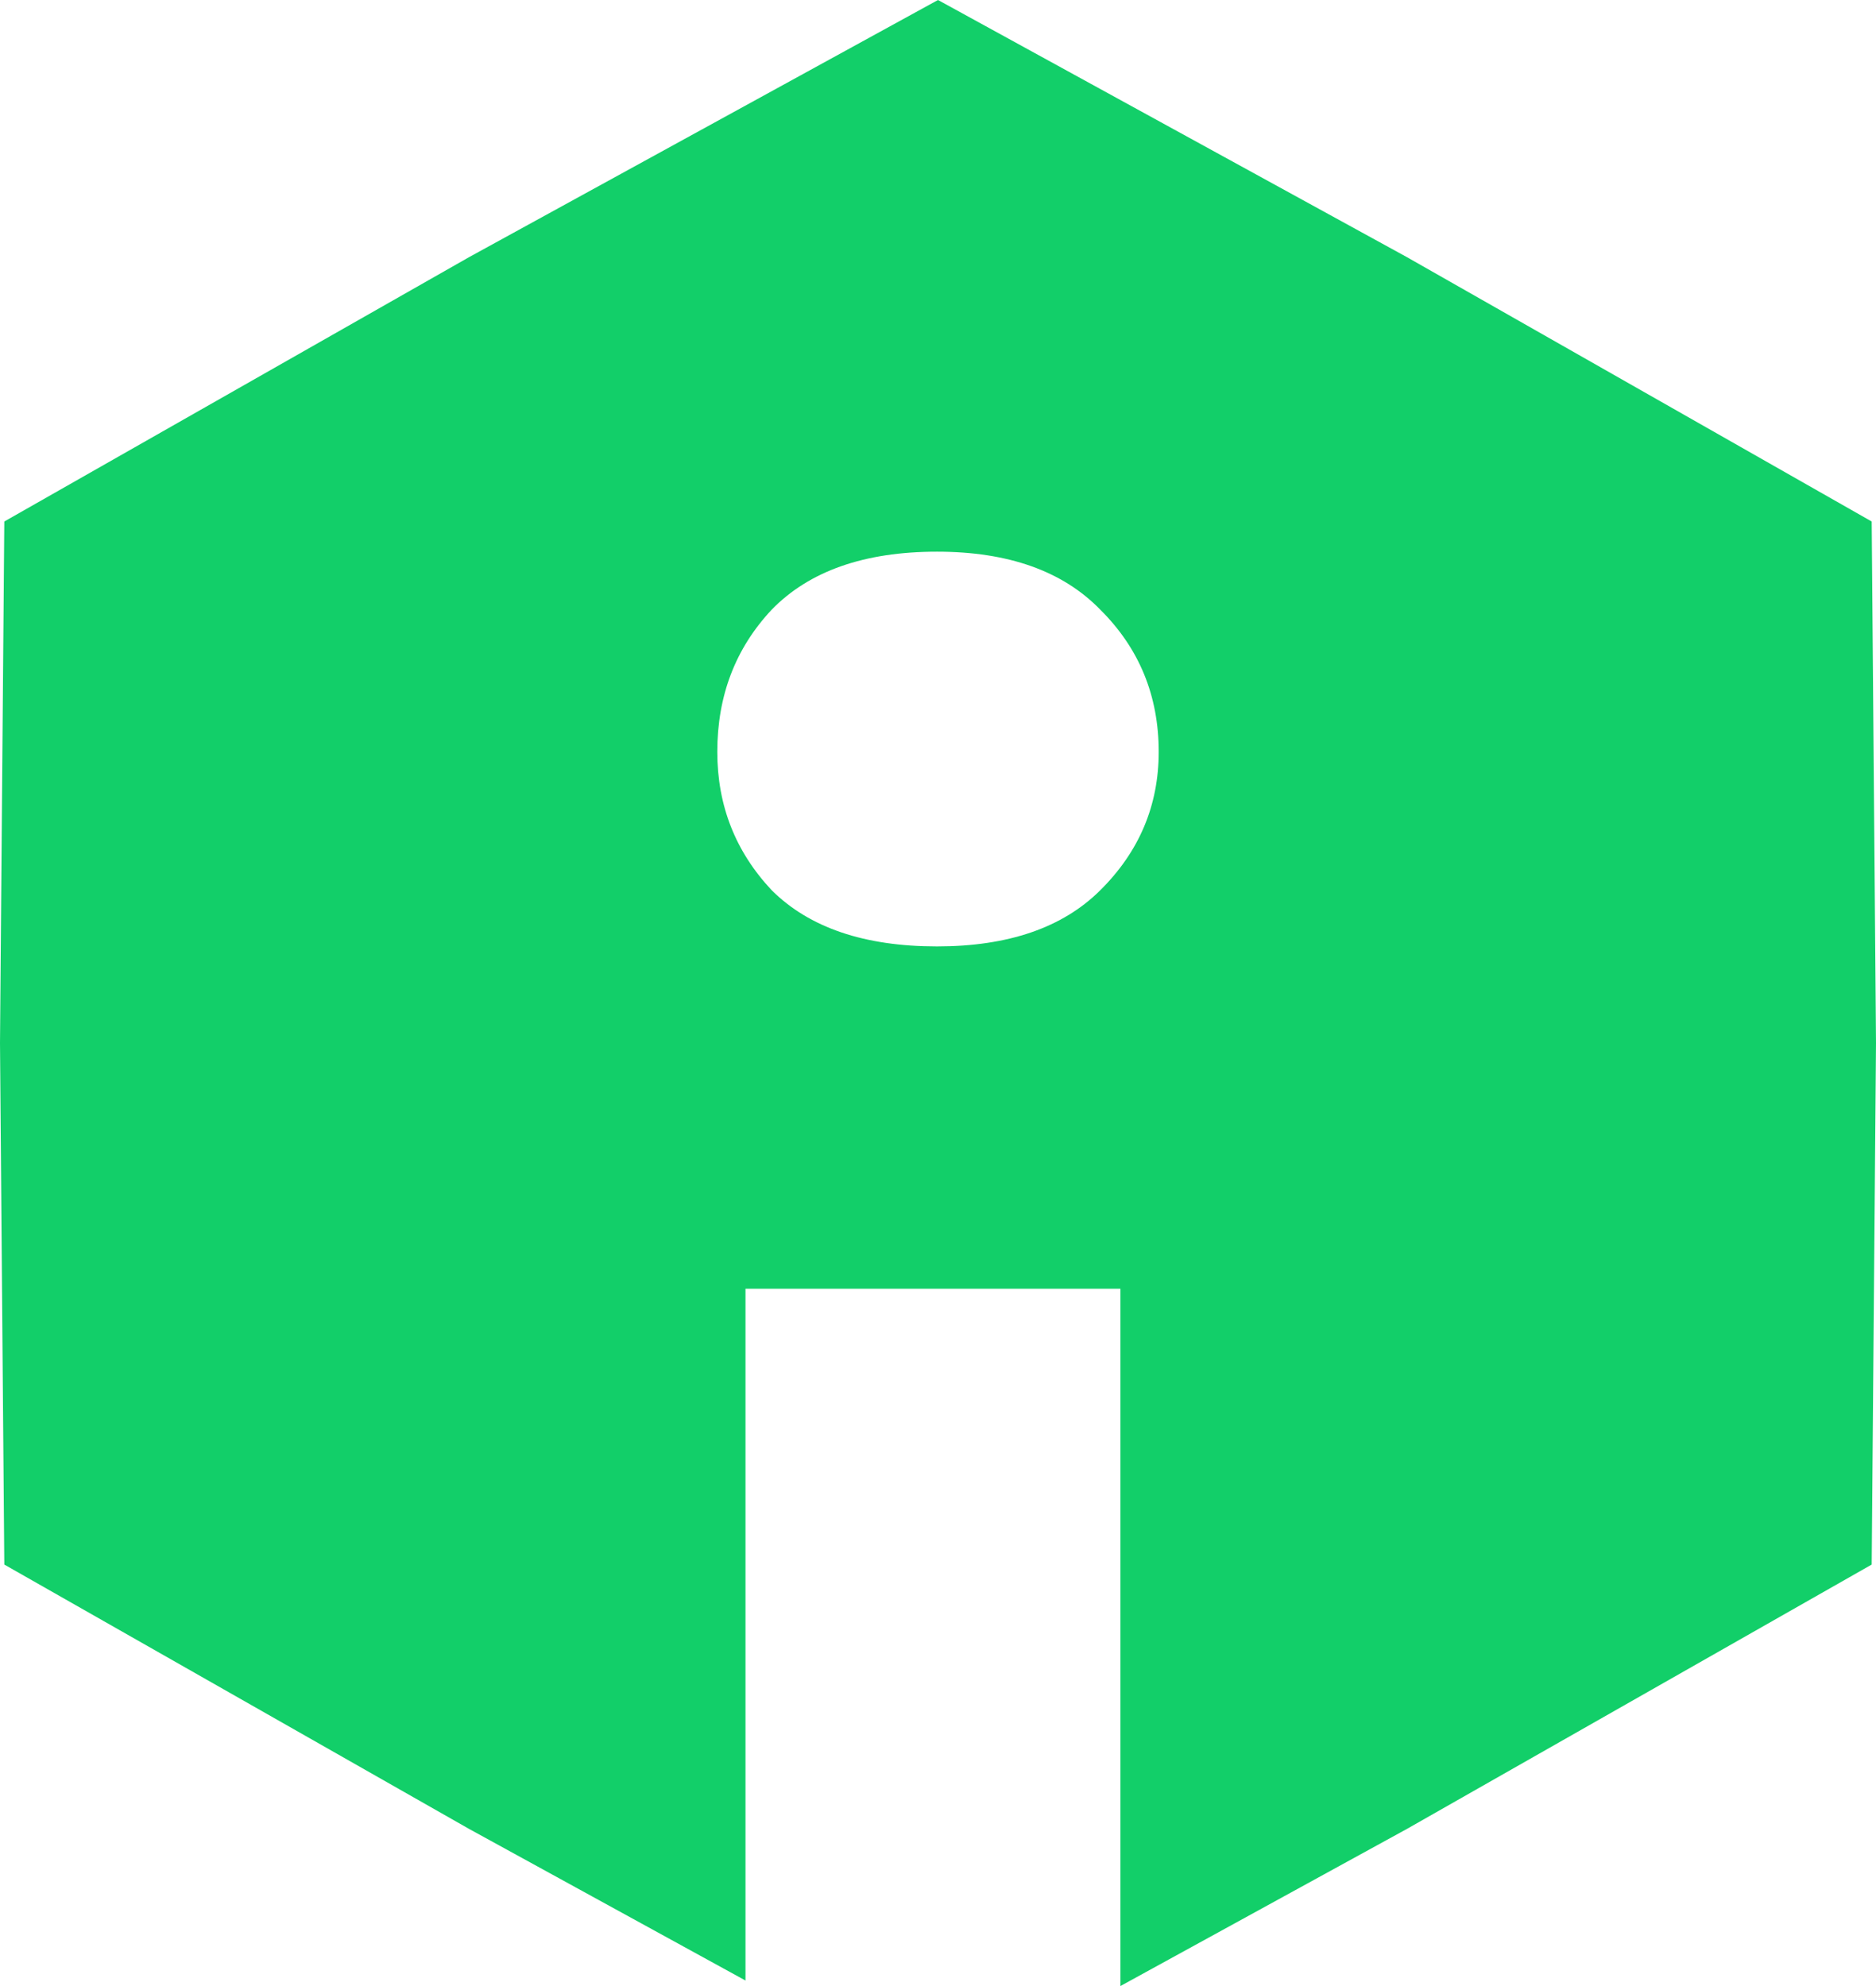
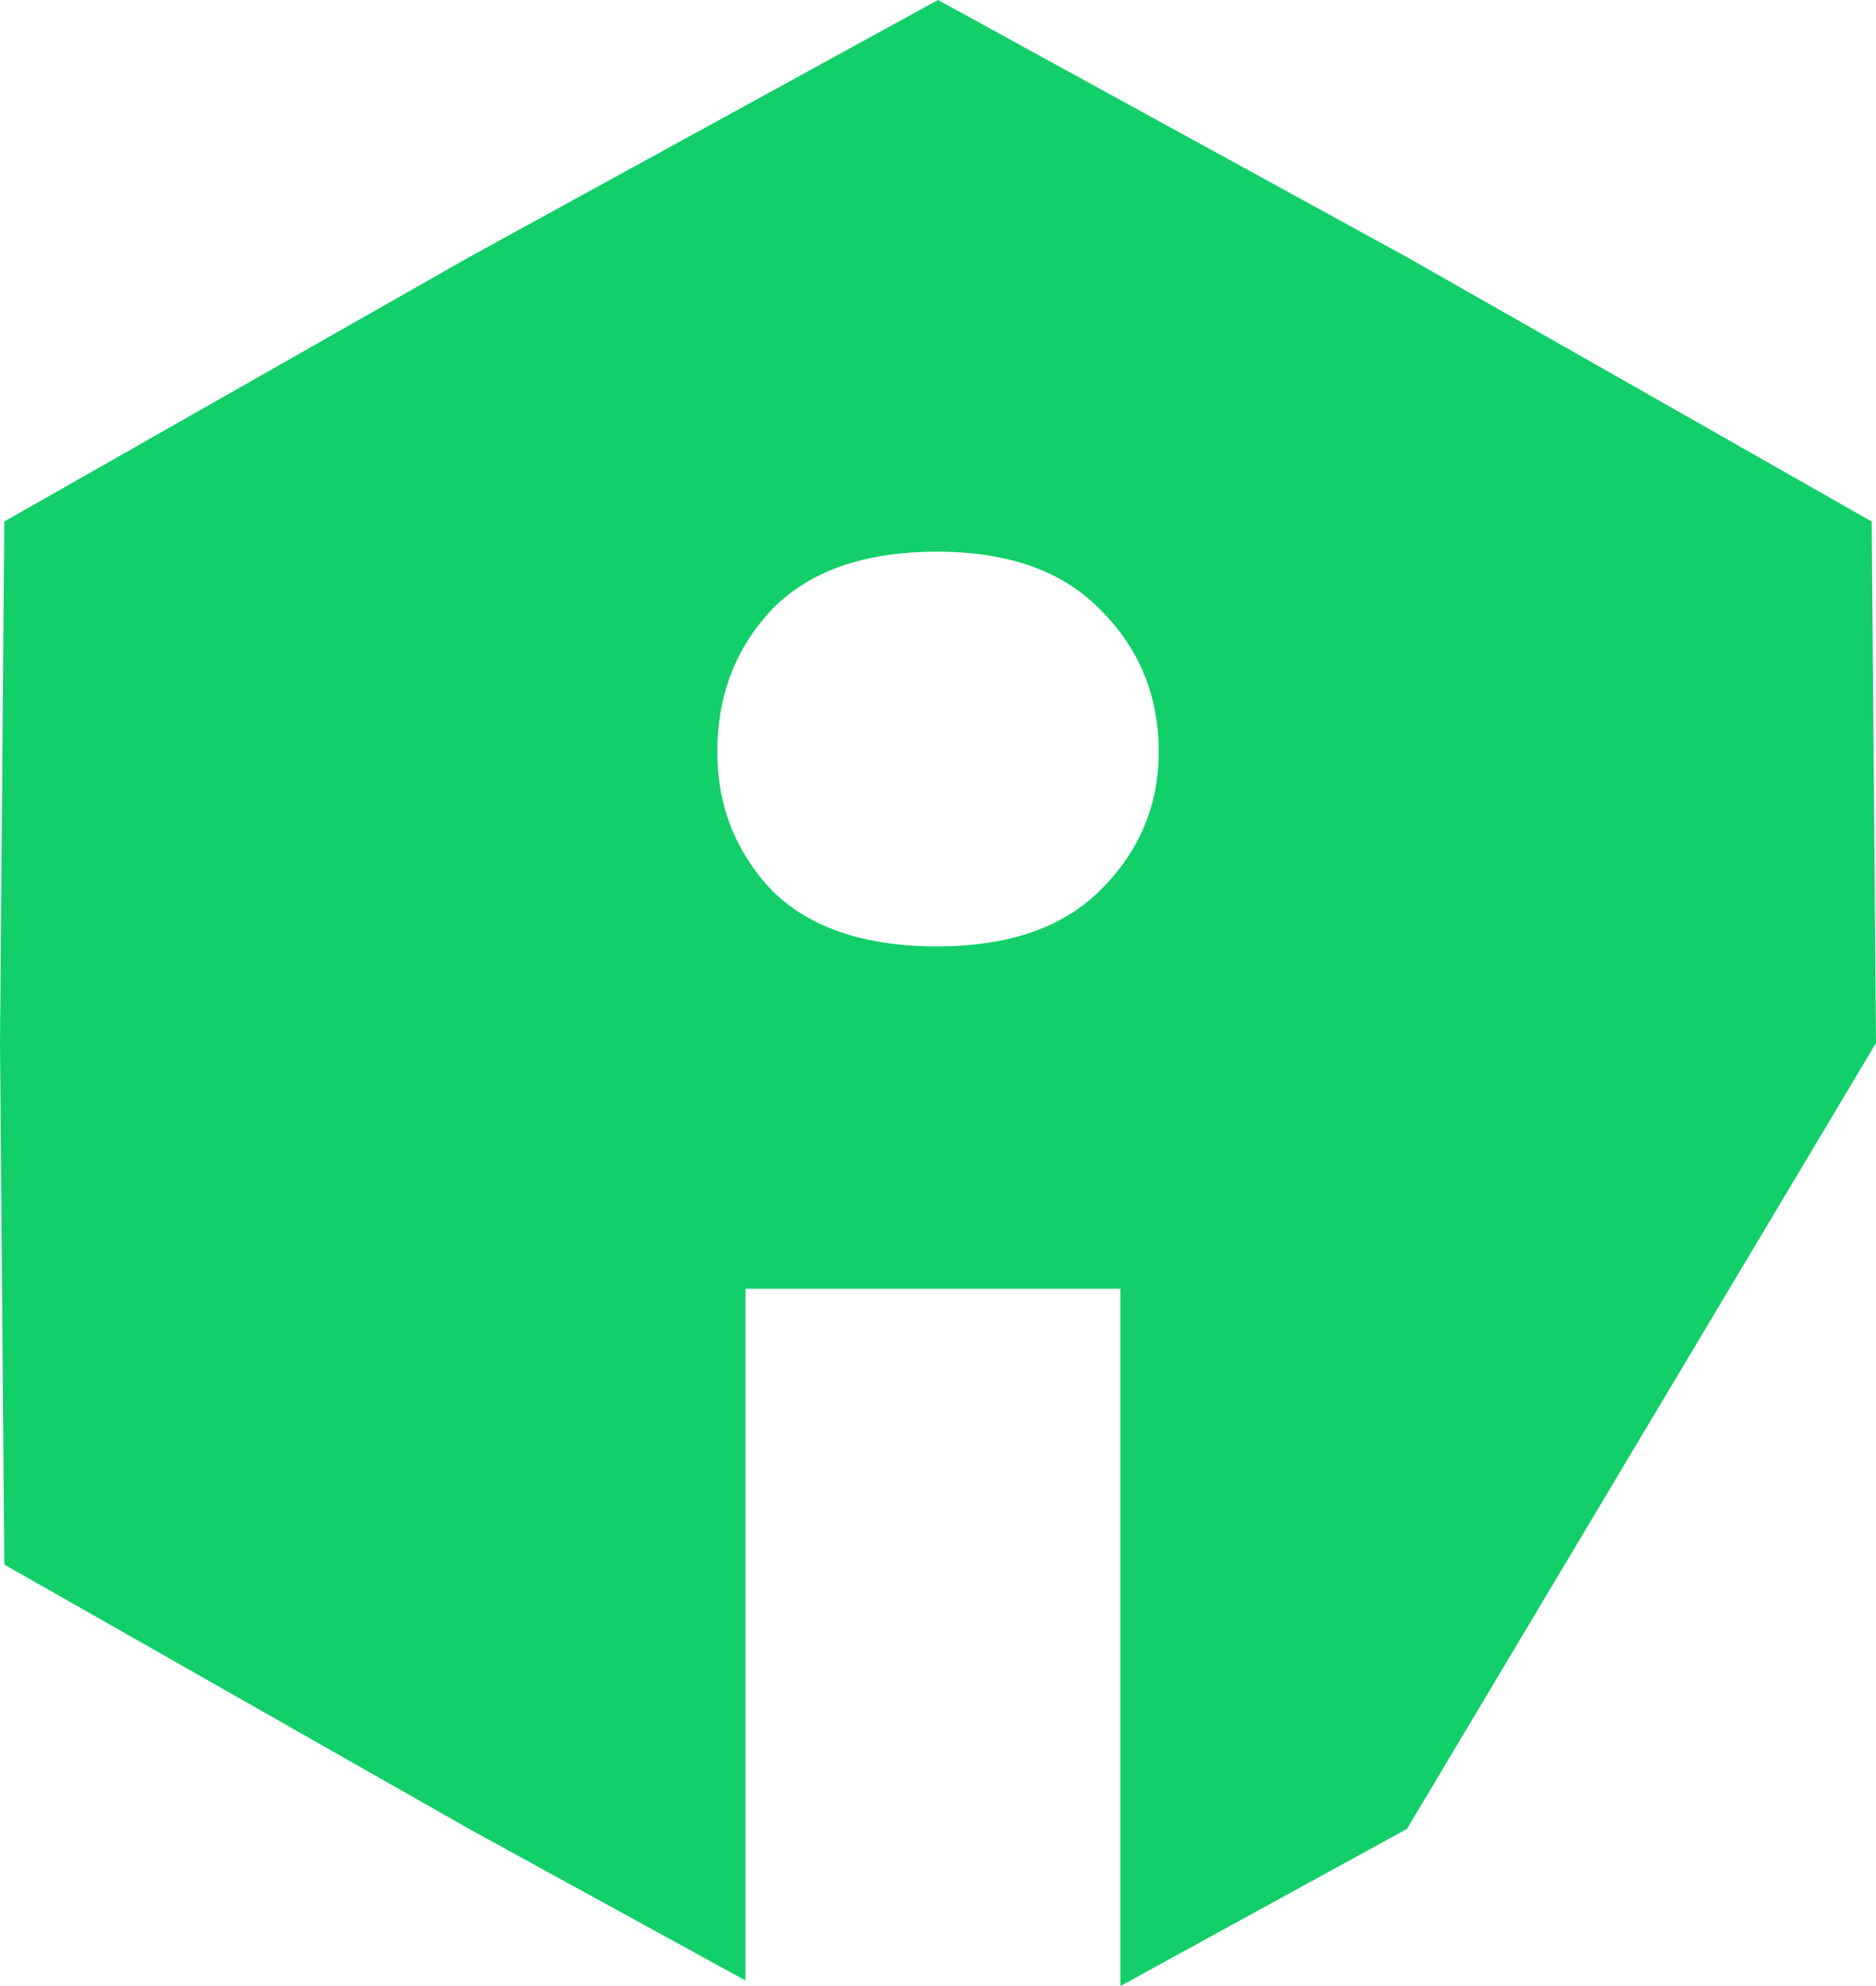
<svg xmlns="http://www.w3.org/2000/svg" width="34" height="36" viewBox="0 0 34 36" fill="none">
-   <path fill-rule="evenodd" clip-rule="evenodd" d="M25.5 4.662L17 0L8.5 4.662L0.078 9.453L0 18.907L0.078 28.36L8.5 33.151L13.511 35.9V23.36H20.306V36L25.5 33.151L33.922 28.36L34 18.907L33.922 9.453L25.5 4.662ZM13.986 11.051C13.329 11.752 13 12.611 13 13.628C13 14.6 13.329 15.437 13.986 16.137C14.668 16.816 15.667 17.155 16.982 17.155C18.272 17.155 19.259 16.816 19.941 16.137C20.647 15.437 21 14.6 21 13.628C21 12.611 20.647 11.752 19.941 11.051C19.259 10.35 18.272 10 16.982 10C15.667 10 14.668 10.35 13.986 11.051Z" fill="#12CF69" />
+   <path fill-rule="evenodd" clip-rule="evenodd" d="M25.5 4.662L17 0L8.5 4.662L0.078 9.453L0 18.907L0.078 28.36L8.5 33.151L13.511 35.9V23.36H20.306V36L25.5 33.151L34 18.907L33.922 9.453L25.5 4.662ZM13.986 11.051C13.329 11.752 13 12.611 13 13.628C13 14.6 13.329 15.437 13.986 16.137C14.668 16.816 15.667 17.155 16.982 17.155C18.272 17.155 19.259 16.816 19.941 16.137C20.647 15.437 21 14.6 21 13.628C21 12.611 20.647 11.752 19.941 11.051C19.259 10.35 18.272 10 16.982 10C15.667 10 14.668 10.35 13.986 11.051Z" fill="#12CF69" />
</svg>